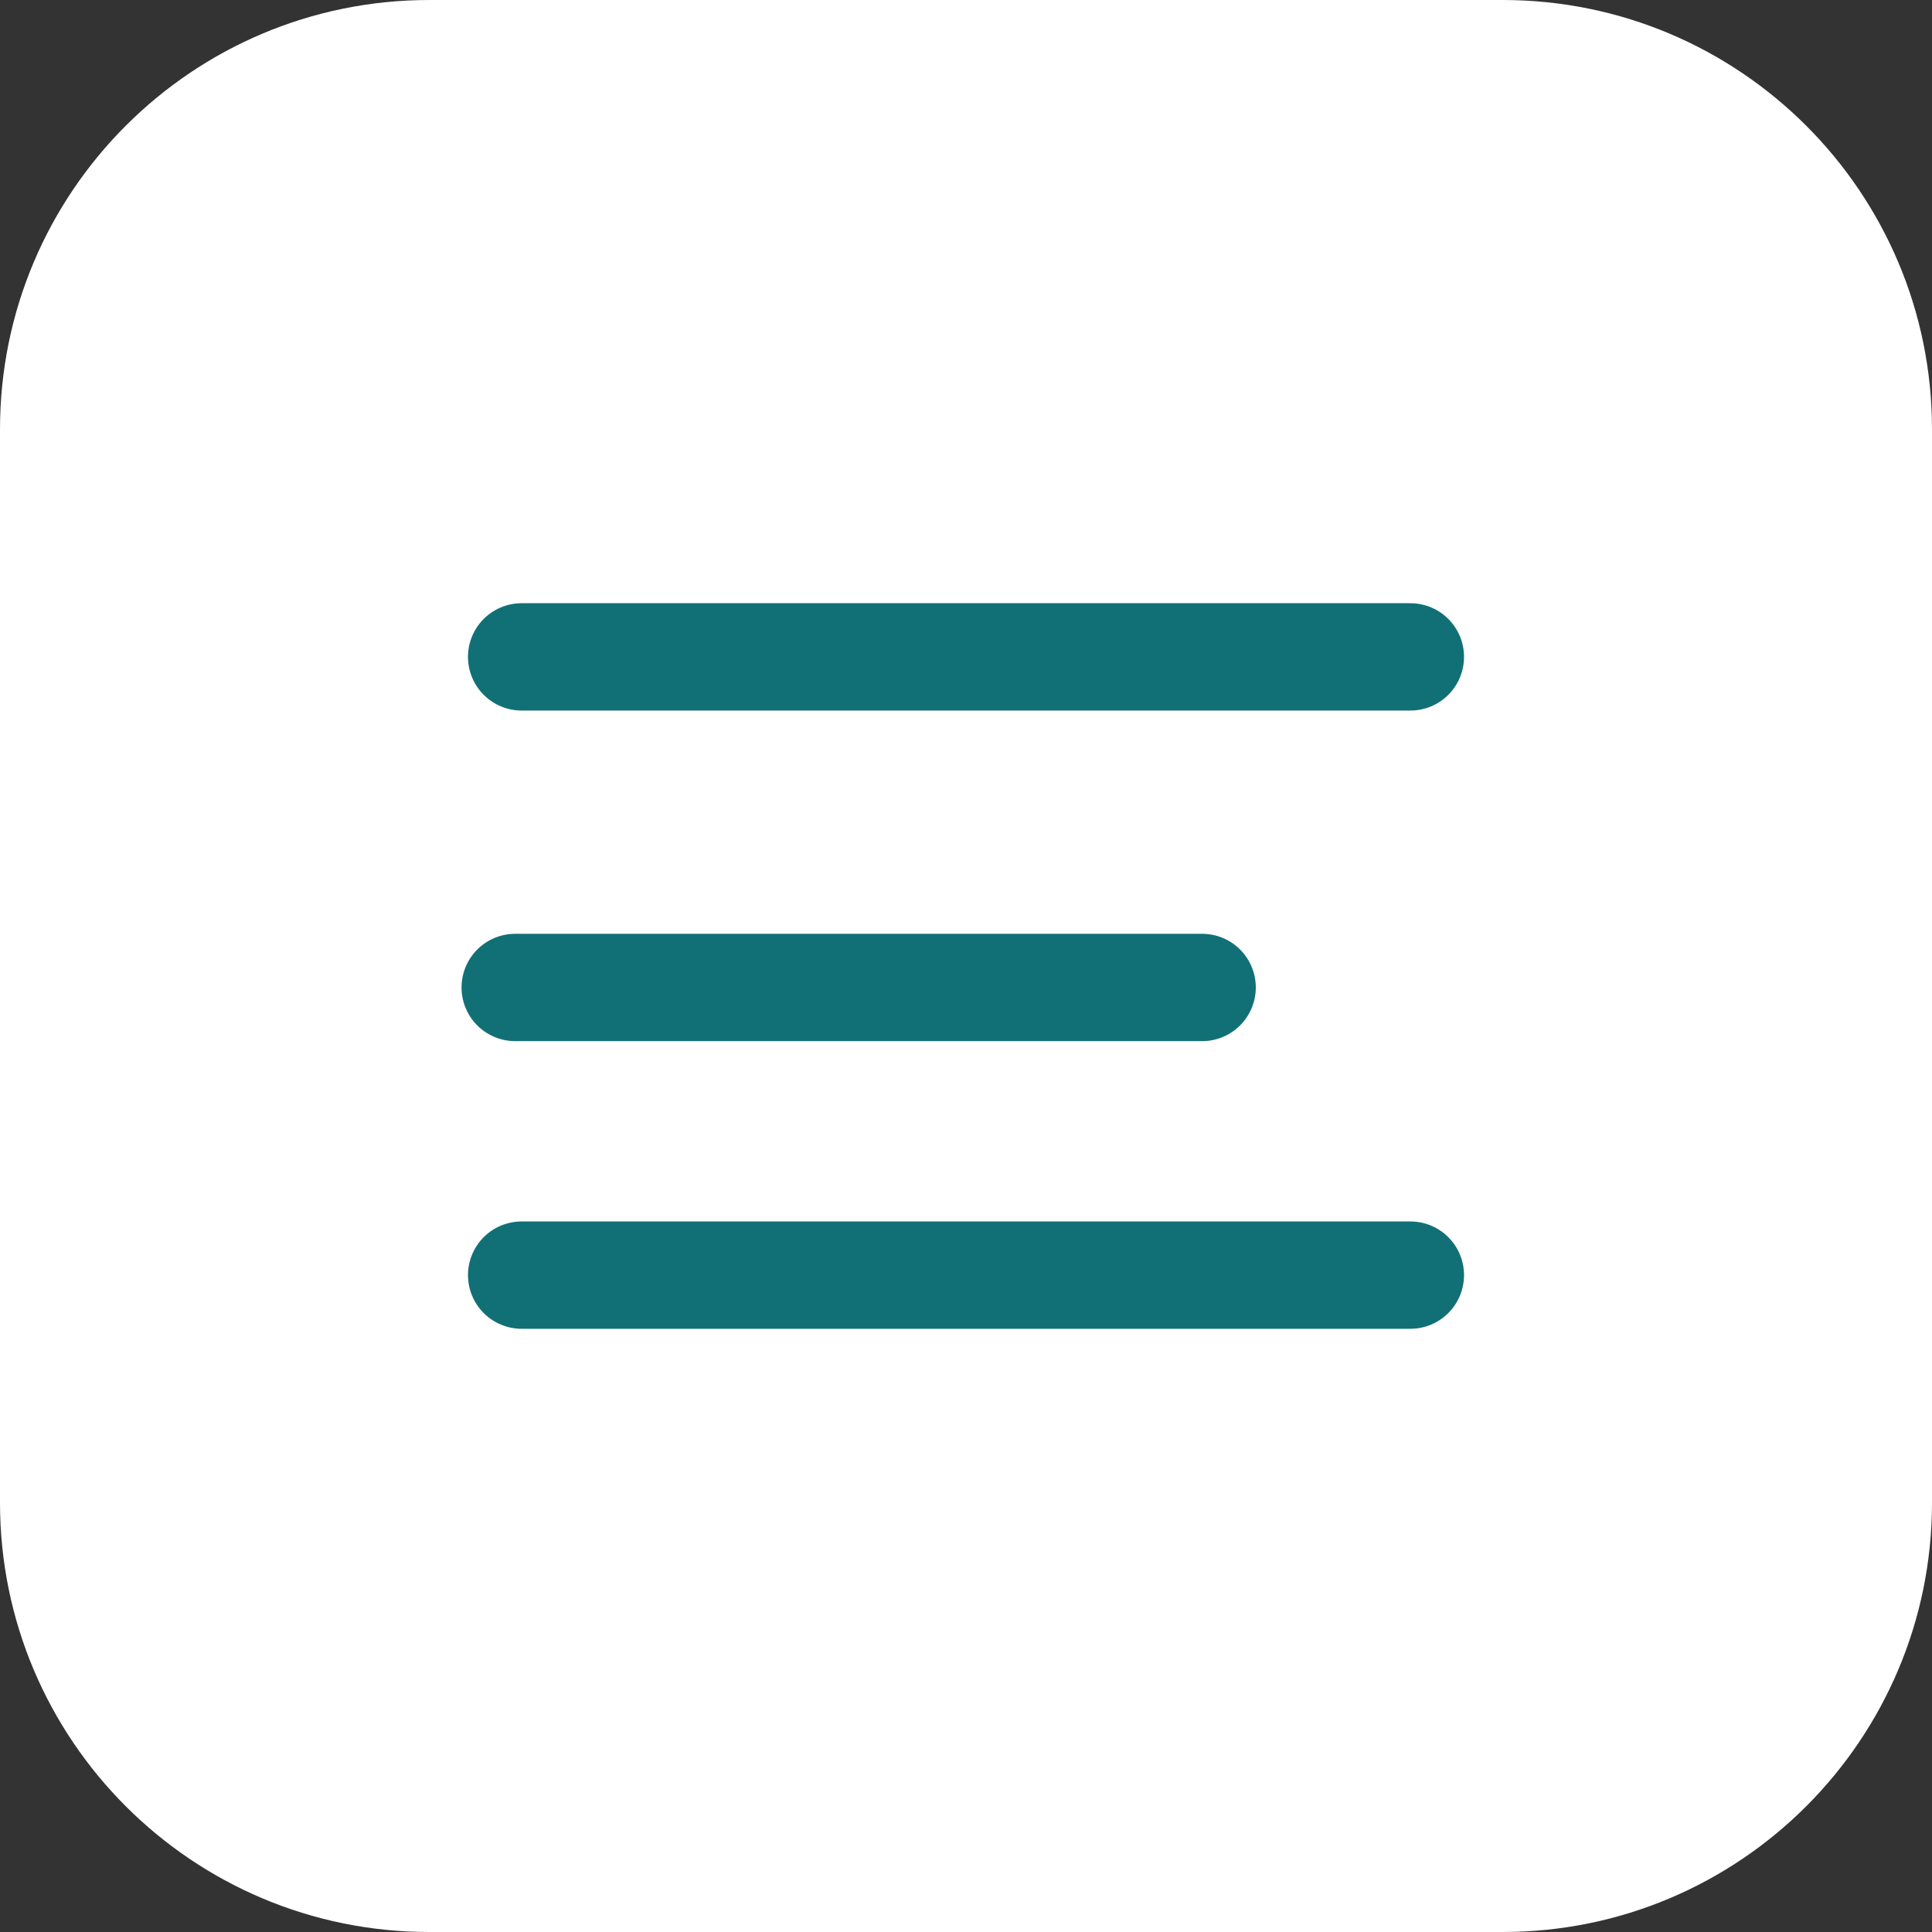
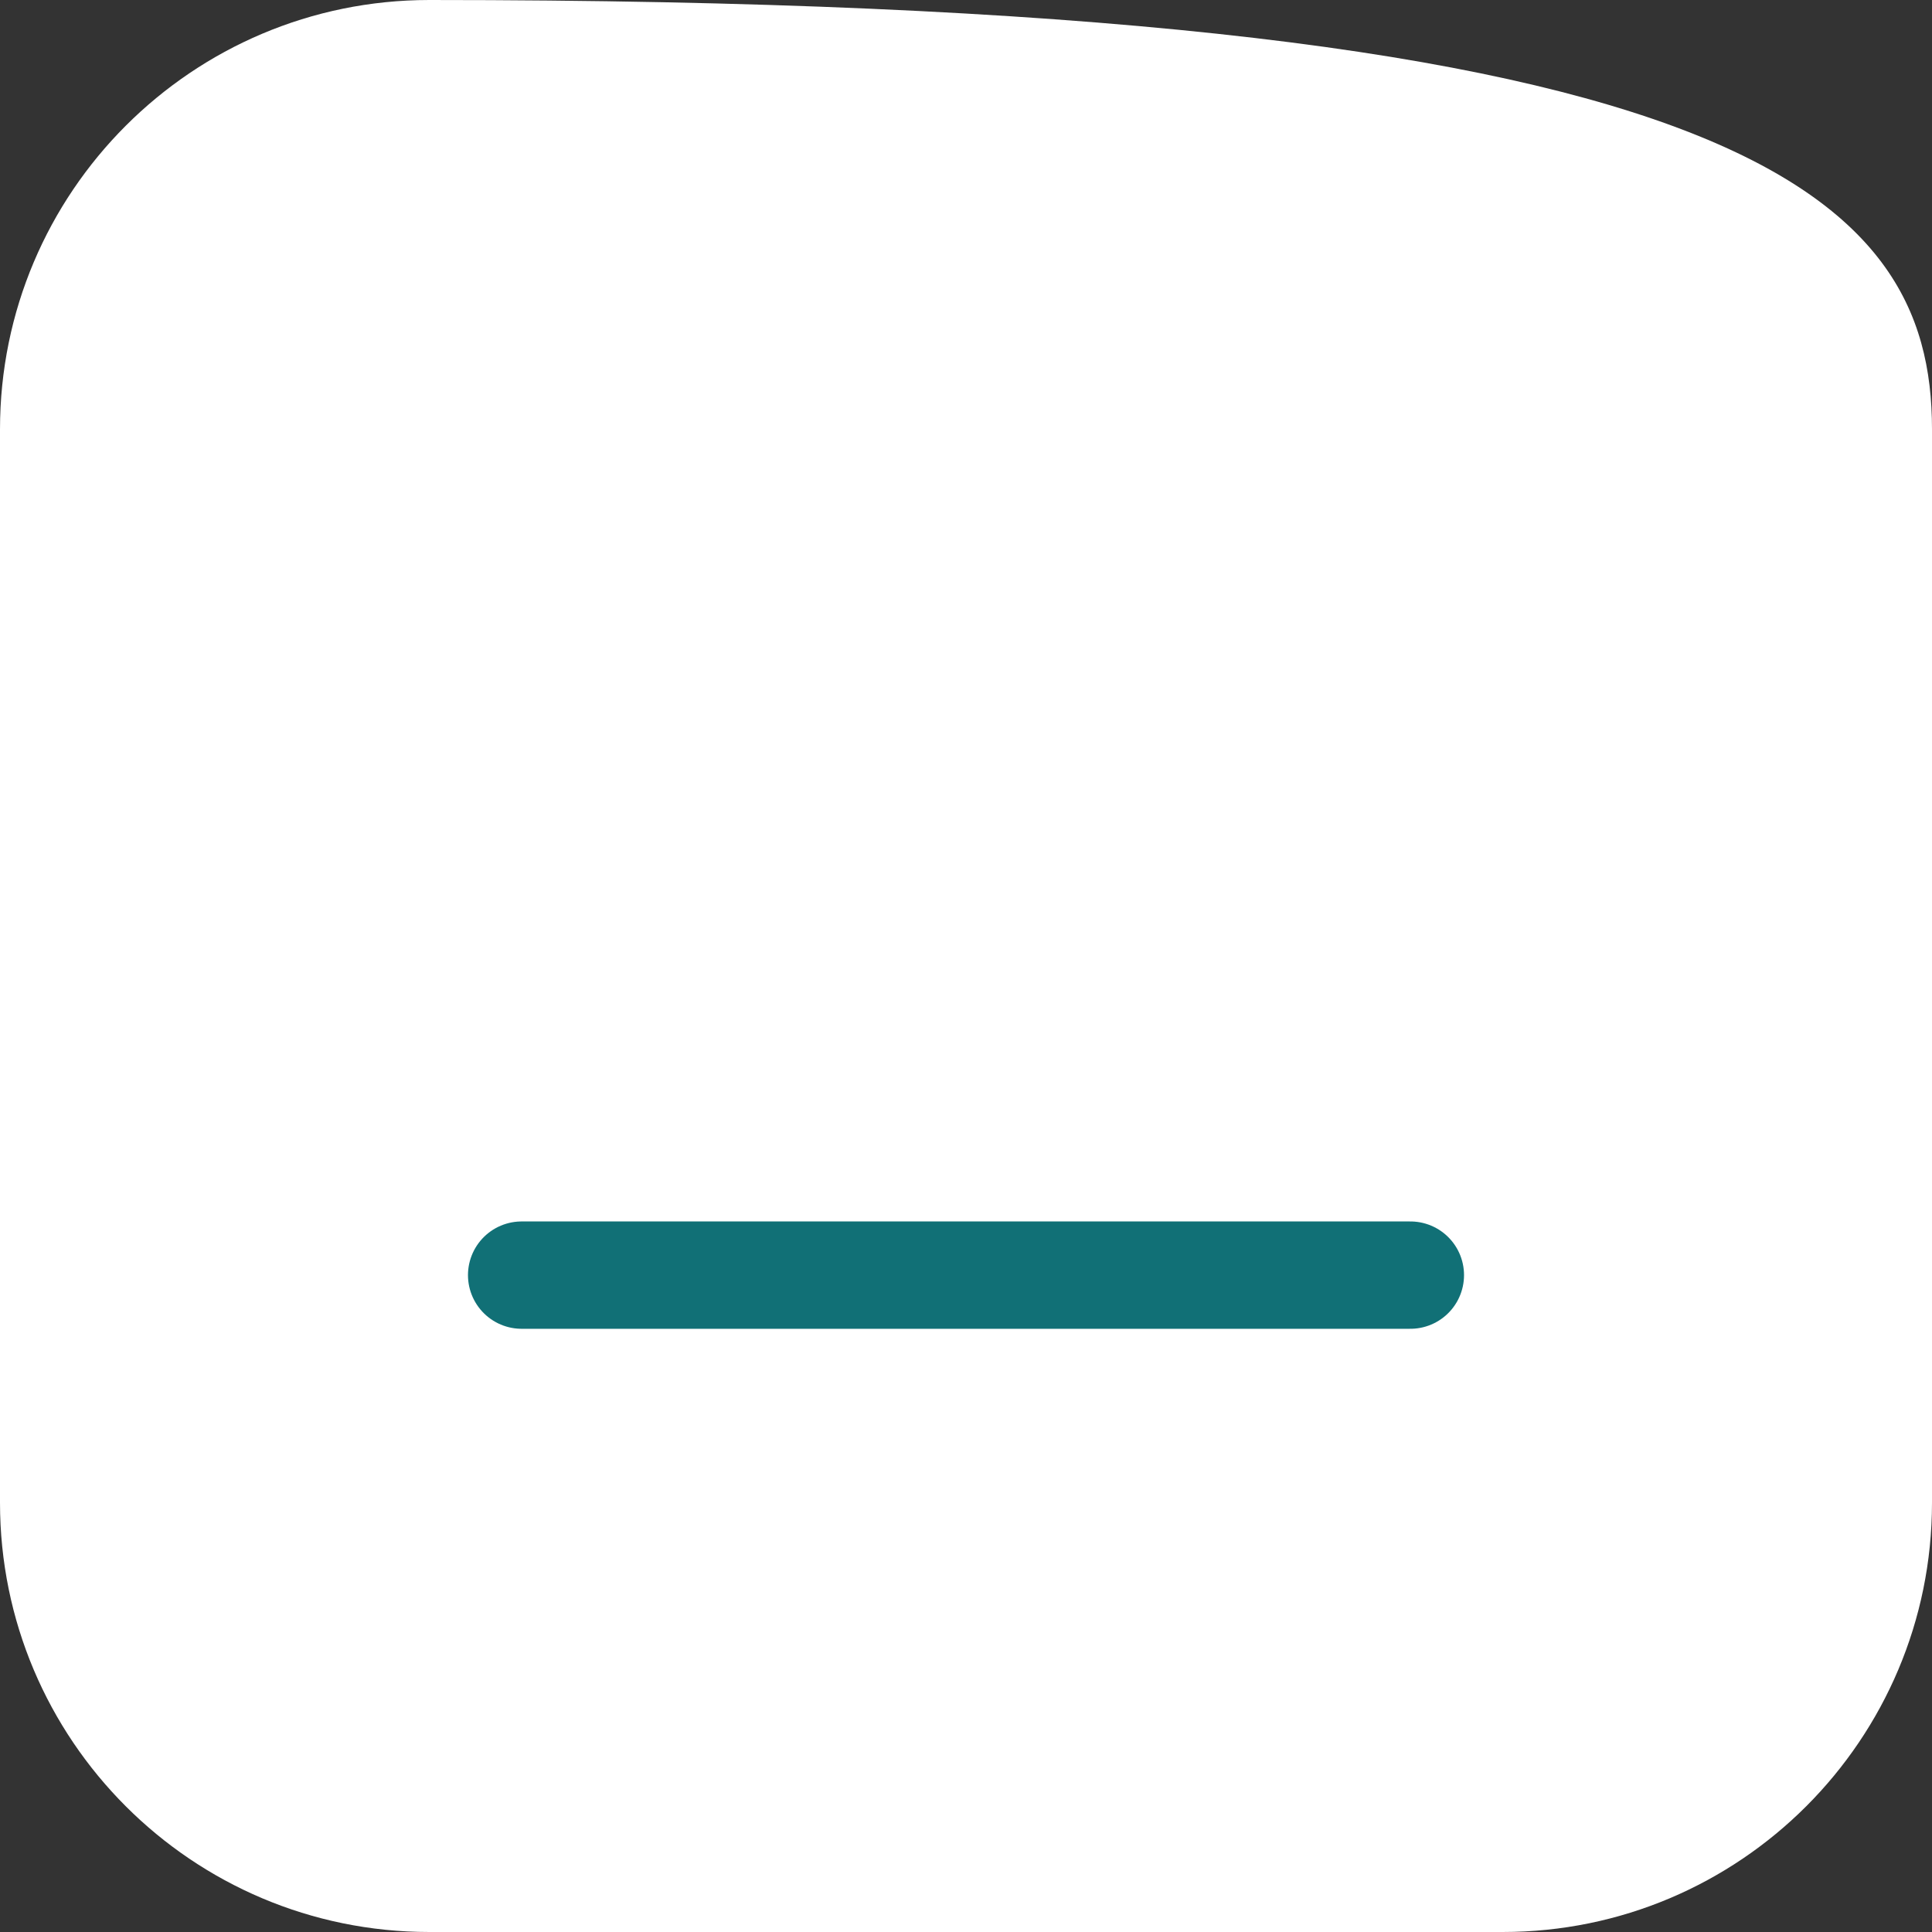
<svg xmlns="http://www.w3.org/2000/svg" width="45" height="45" viewBox="0 0 45 45" fill="none">
  <rect x="0" y="0" width="45" height="45" fill="#333333" stroke="none" />
-   <path d="M45 35C45 40.523 40.523 45 35 45L10 45C4.477 45 0 40.523 0 35L0 10C0 4.477 4.477 0 10 0L35 0C40.523 0 45 4.477 45 10L45 35Z" fill="white" />
+   <path d="M45 35C45 40.523 40.523 45 35 45L10 45C4.477 45 0 40.523 0 35L0 10C0 4.477 4.477 0 10 0C40.523 0 45 4.477 45 10L45 35Z" fill="white" />
  <path d="M32.85 29.7L12.15 29.7" stroke="#117076" stroke-width="2.5" stroke-linecap="round" />
-   <path d="M28 23L12 23" stroke="#117076" stroke-width="2.5" stroke-linecap="round" />
-   <path d="M32.85 15.3L12.15 15.3" stroke="#117076" stroke-width="2.5" stroke-linecap="round" />
</svg>